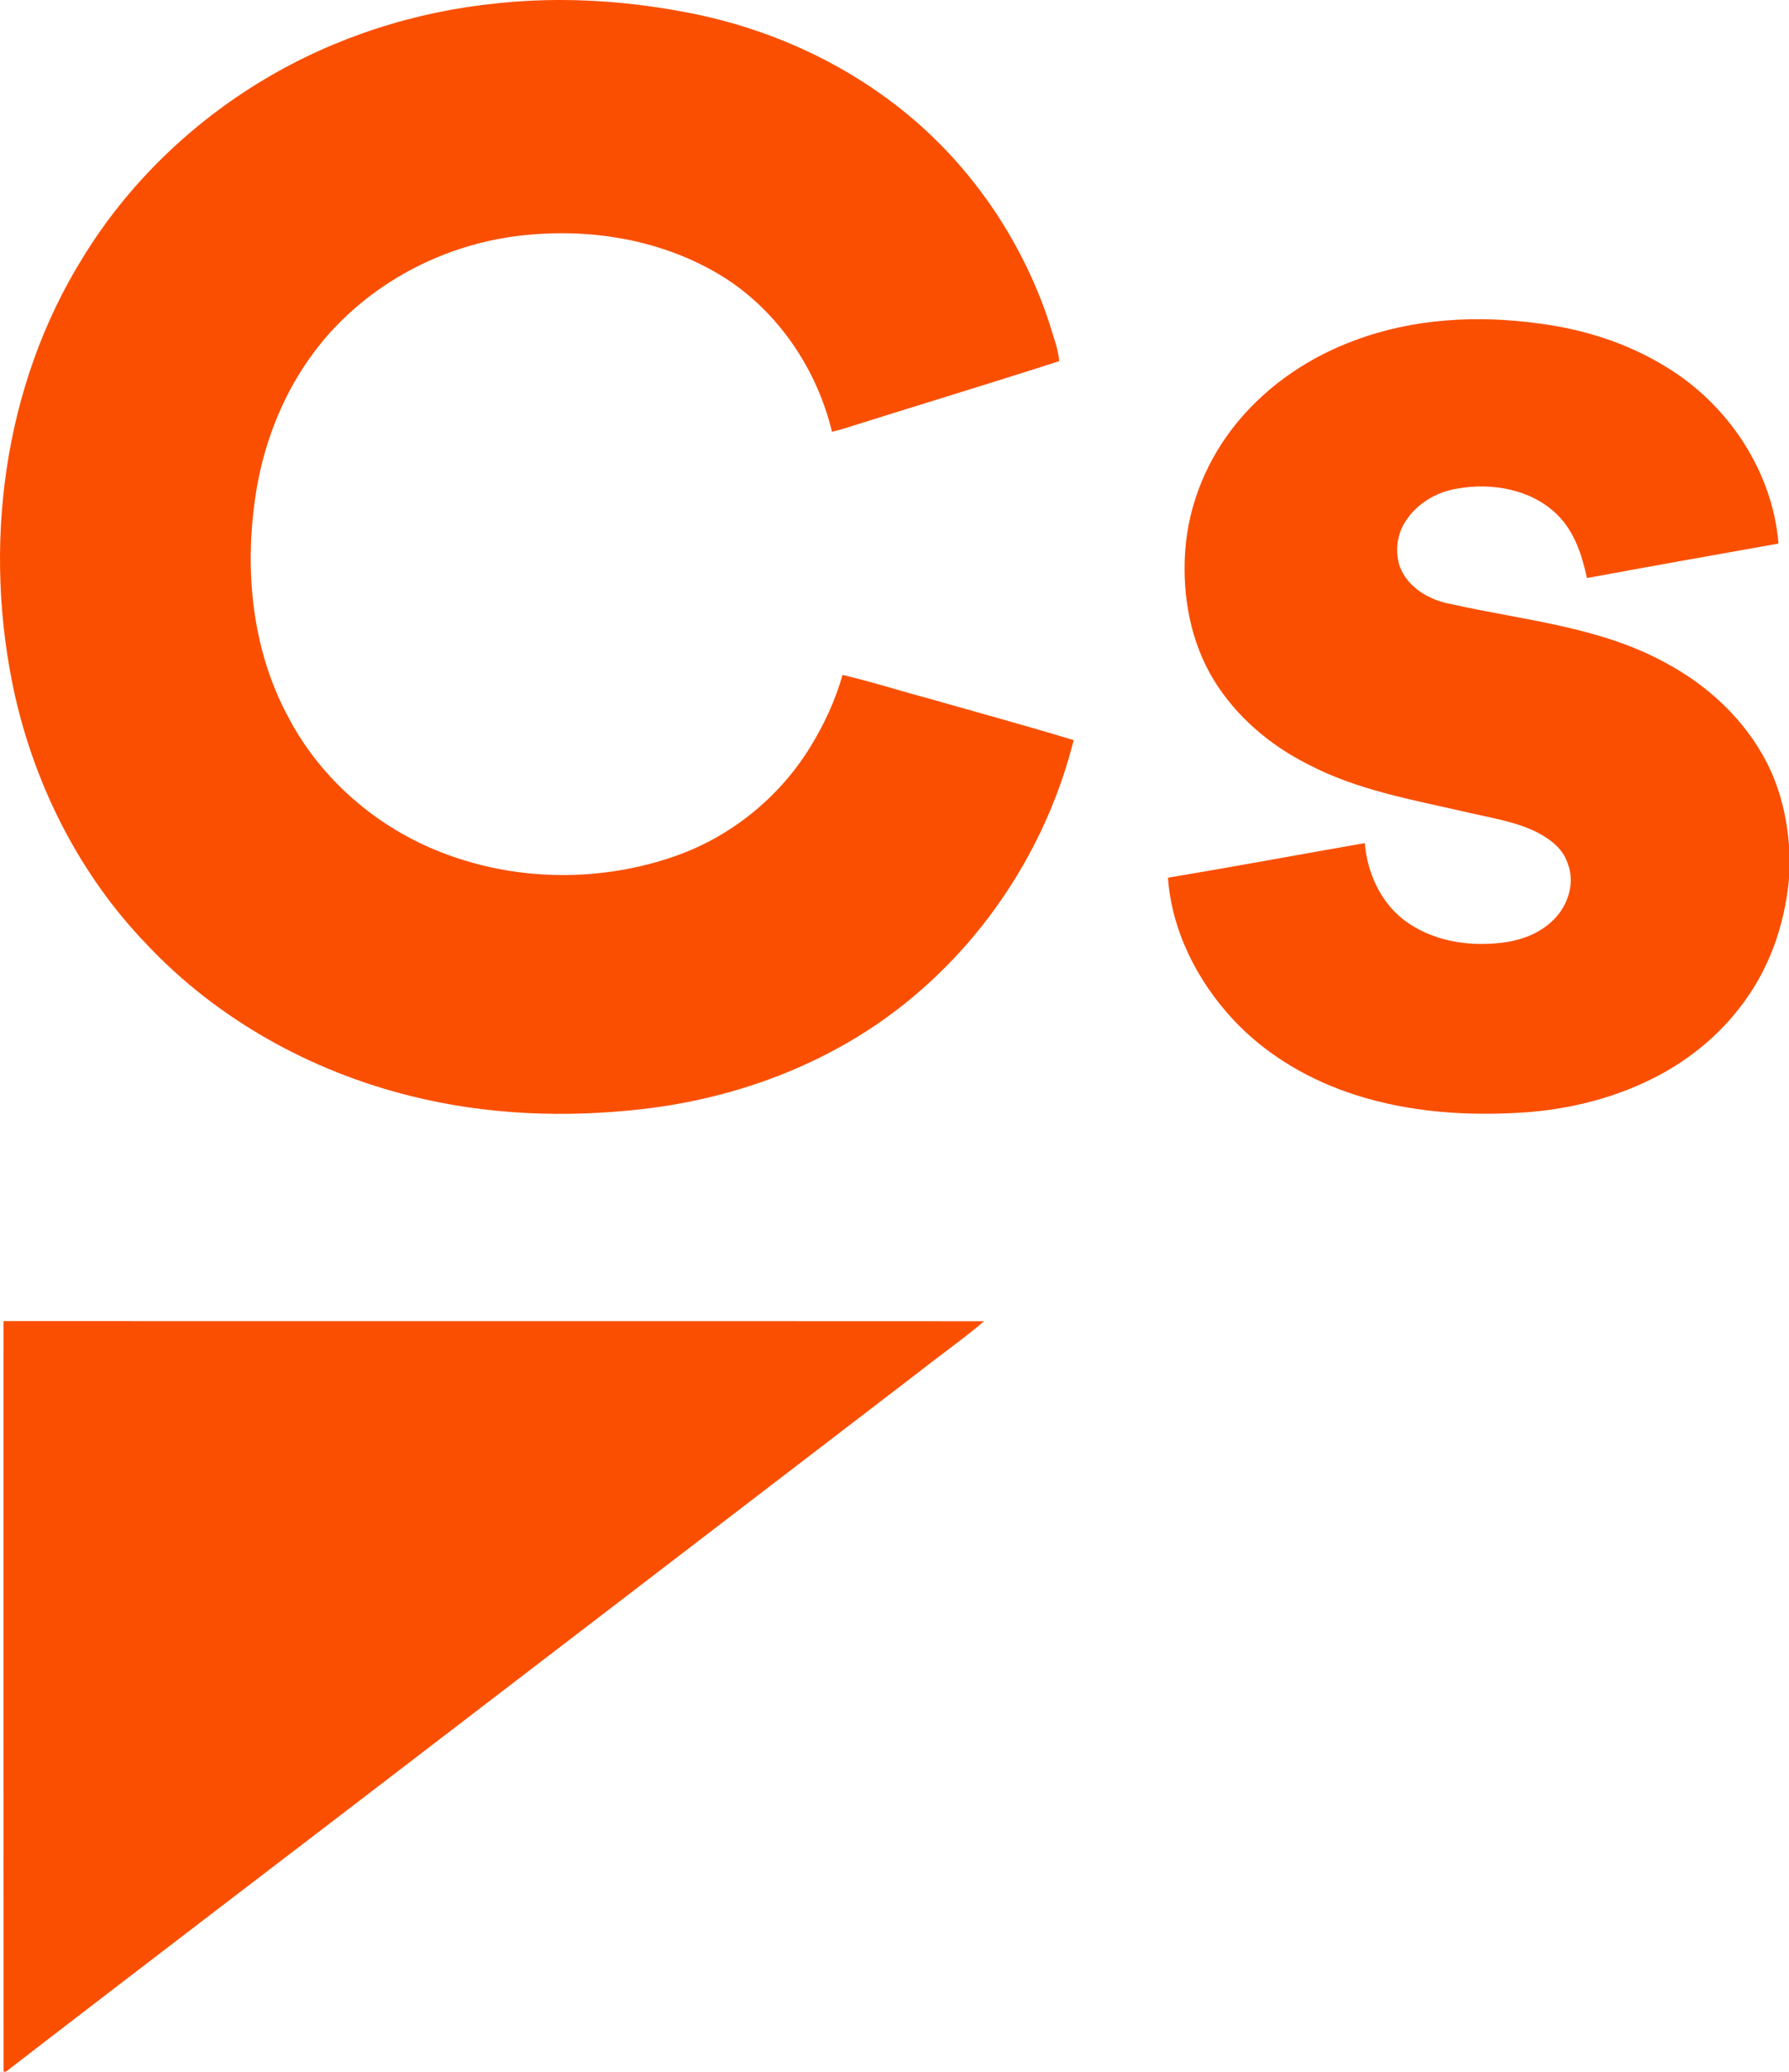
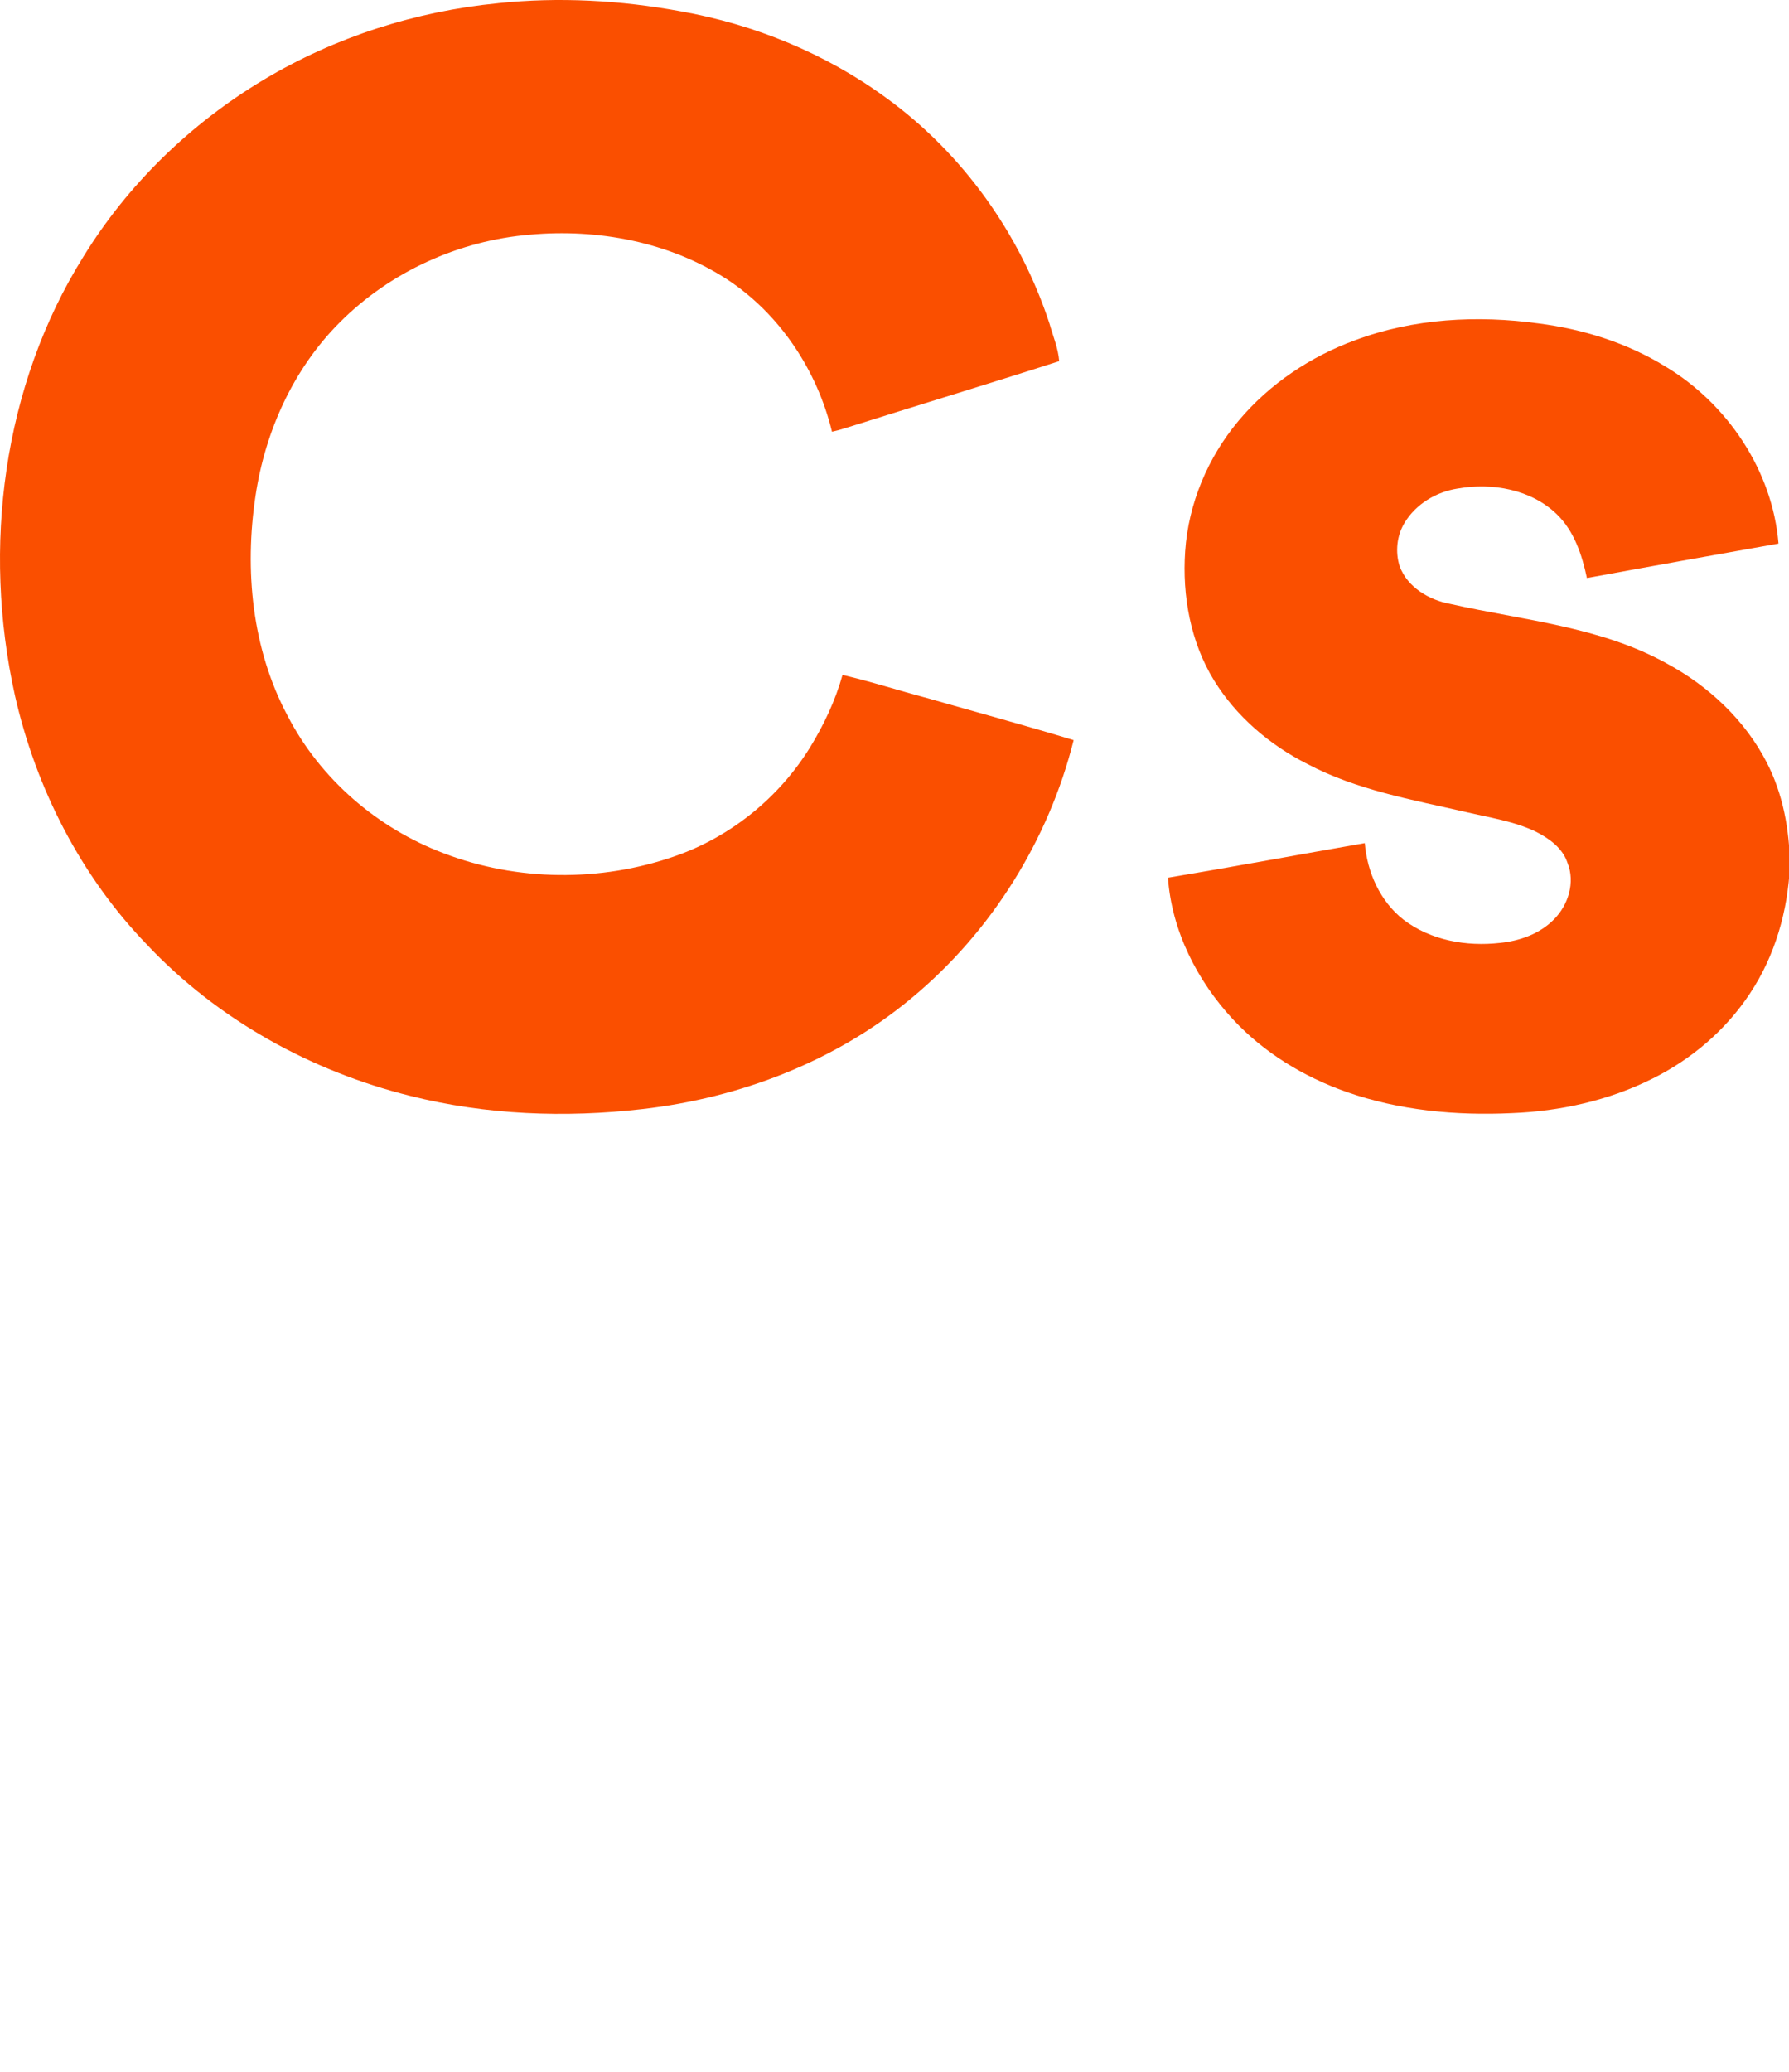
<svg xmlns="http://www.w3.org/2000/svg" xmlns:ns1="http://sodipodi.sourceforge.net/DTD/sodipodi-0.dtd" xmlns:ns2="http://www.inkscape.org/namespaces/inkscape" width="1713.91" height="1983.767" version="1.1" viewBox="0 0 1285.432 1487.825" id="svg10" ns1:docname="Ciudadanos_icono_2017.svg" ns2:version="0.92.3 (2405546, 2018-03-11)">
  <defs id="defs14" />
  <ns1:namedview pagecolor="#ffffff" bordercolor="#666666" borderopacity="1" objecttolerance="10" gridtolerance="10" guidetolerance="10" ns2:pageopacity="0" ns2:pageshadow="2" ns2:window-width="1366" ns2:window-height="705" id="namedview12" showgrid="false" ns2:zoom="0.1081745" ns2:cx="160.62209" ns2:cy="99.434435" ns2:window-x="-8" ns2:window-y="-8" ns2:window-maximized="1" ns2:current-layer="svg10" fit-margin-top="0" fit-margin-left="0" fit-margin-right="0" fit-margin-bottom="0" />
  <g id="g8" transform="matrix(0.644,0,0,0.644,-1.046,-1.27)" style="fill:#fa4f00">
    <path d="m 557.32,5.543 c 67.84,-7.129 136.55,-3.305 203.55,8.988 82.32,14.559 161.77,47.035 229.34,96.473 85.41,61.891 149.64,151.8 182.38,251.94 3.883,13.766 9.758,27.586 10.793,41.762 -79.617,25.621 -159.75,49.82 -239.56,74.977 -4.59,1.477 -9.234,2.703 -13.934,3.742 -16.531,-68.395 -58.223,-131.41 -117.38,-170.16 -64.48,-41.57 -143.8,-56.484 -219.59,-49.602 -79.207,6.5 -156.04,41.41 -212.18,97.785 -51.777,51.676 -83.277,121.41 -94.016,193.32 -12.488,82.758 -4.102,170.82 35.766,245.44 36.391,70.469 100.32,125.43 174.34,153.34 81.883,31.355 174.95,32.094 257.65,3.25 62.598,-21.715 116.8,-65.691 151.39,-122.15 15.273,-24.992 27.867,-51.785 35.766,-80.027 31.746,7.348 62.895,17.453 94.426,25.812 54.48,15.566 109.21,30.398 163.44,46.895 -27.895,111.52 -91.887,213.79 -180.38,287.26 -84.645,70.797 -191.72,111.74 -300.82,124.17 -86.227,9.914 -174.54,6.527 -258.88,-14.695 -110.98,-27.559 -215.22,-85.219 -293.85,-168.71 -73.961,-76.477 -123.96,-174.67 -147.35,-278.13 -36.473,-164.48 -13.605,-344.78 76.312,-488.8 49.699,-80.957 119.95,-148.83 201.39,-197.59 79.316,-47.469 169.45,-76.34 261.39,-85.273 z" id="path2" ns2:connector-curvature="0" />
    <path d="m 1513.7,381.32 c 65.055,-24.309 136.37,-28.051 204.75,-18.629 49.617,6.363 98.473,21.633 141.23,47.938 69.371,41.57 119.62,116.41 126.23,197.5 -71.285,12.645 -142.57,25.371 -213.74,38.457 -5.465,-25.84 -14.156,-52.359 -33.637,-71.207 -28.77,-27.777 -72.074,-35.398 -110.46,-28.625 -23.852,3.606 -46.637,17.207 -59.234,38.047 -8.824,14.367 -10.684,32.613 -5.602,48.617 8.746,23.574 32.953,37.75 56.75,42.066 81.367,18.324 167.57,25.234 241.72,66.617 46.391,25.074 86.691,62.82 110.98,109.96 18.281,35.289 25.52,75.359 25.957,114.83 -2.156,50.34 -16.445,100.65 -44.48,142.79 -26.91,40.836 -65.355,73.613 -109.1,95.242 -48.523,24.258 -102.65,36.273 -156.67,38.352 -62.211,2.922 -125.55,-2.926 -184.51,-23.656 -47.676,-16.824 -92.184,-43.809 -126.69,-80.984 -39.973,-43.047 -68.254,-98.766 -72.461,-157.87 73.305,-12.238 146.37,-25.84 219.59,-38.594 2.68,32.586 17.188,65.141 43.359,85.492 30.246,23.051 70.137,30.016 107.32,25.836 22.133,-2.184 44.562,-10.133 60.383,-26.246 16.039,-16.09 23.906,-41.406 15.109,-63.039 -5.383,-16.473 -20.191,-27.07 -34.945,-34.637 -24.672,-11.906 -52.078,-15.84 -78.496,-22.094 -59.891,-13.766 -121.7,-24.445 -176.61,-53.453 -42.023,-21.141 -79.289,-52.852 -104.15,-93.031 -26.395,-42.828 -35.738,-94.586 -32.352,-144.32 3.606,-53.289 25.383,-104.75 59.617,-145.55 34.289,-40.914 80.109,-71.559 130.14,-89.805 z" id="path4" ns2:connector-curvature="0" />
-     <path d="m 5.574,1475.2 c 364.67,0.191 729.34,-0.082 1094,0.137 -22.867,19.527 -47.594,36.762 -71.176,55.418 -176.88,135.45 -353.66,271 -530.57,406.37 -163.63,125.56 -327.87,250.33 -491.17,376.3 H 5.646 c -0.109,-279.42 -0.246,-558.8 -0.109,-838.22 z" id="path6" ns2:connector-curvature="0" />
  </g>
</svg>